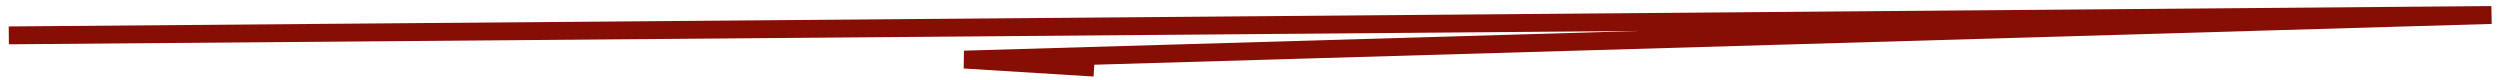
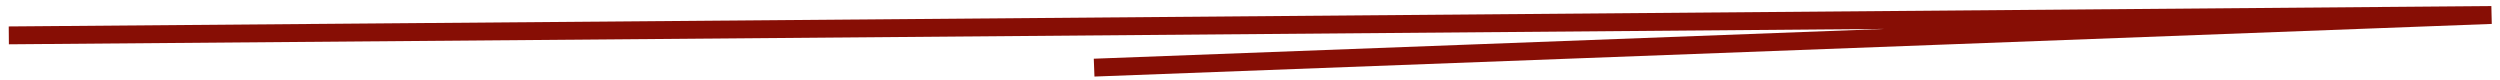
<svg xmlns="http://www.w3.org/2000/svg" width="280" height="9" viewBox="0 0 280 9" fill="none">
-   <path d="M0.987 3.962L279.041 1.68L107.993 6.673L122.541 7.575" stroke="#870E05" stroke-width="2" />
+   <path d="M0.987 3.962L279.041 1.68L122.541 7.575" stroke="#870E05" stroke-width="2" />
</svg>